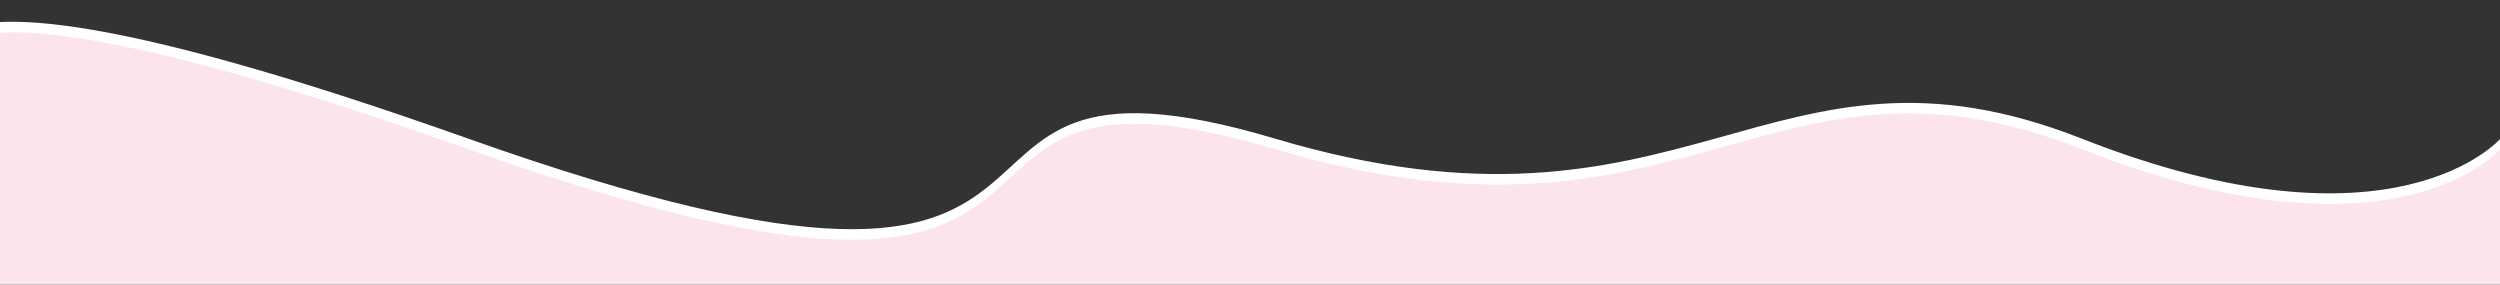
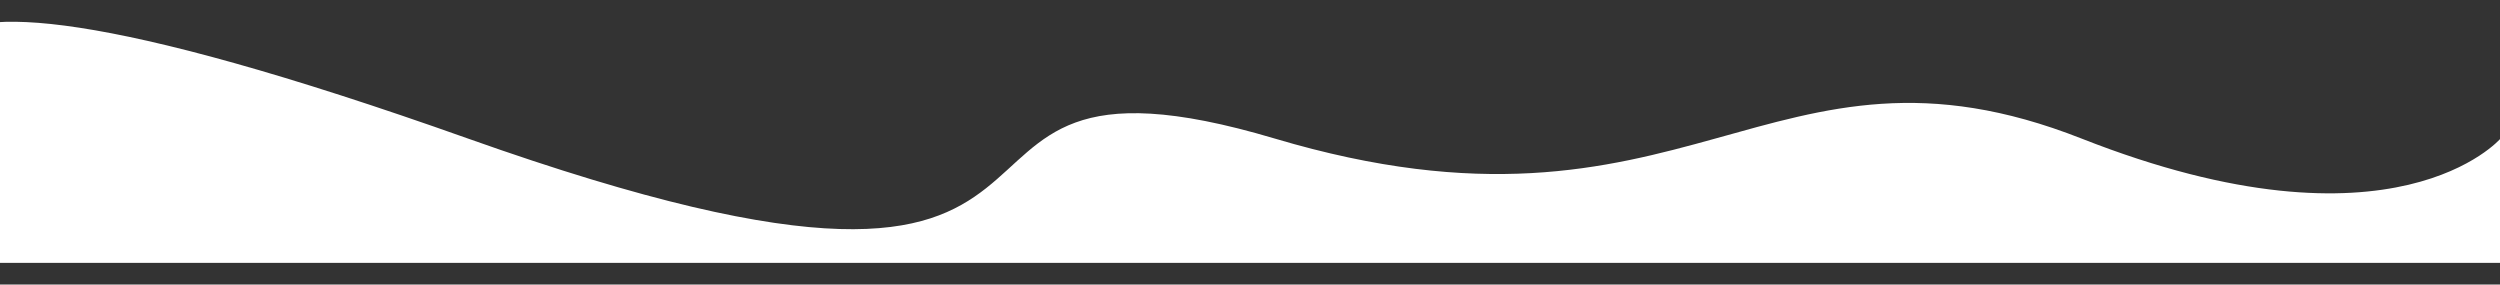
<svg xmlns="http://www.w3.org/2000/svg" id="_Слой_1" data-name="Слой_1" version="1.1" viewBox="0 0 1920 218.5">
  <rect x="0" y="0" width="1920" height="218.5" fill="#333333" stroke="none" />
  <defs>
    <style> .st0 { fill: #fce4eb; } .st1 { fill: #fff; } </style>
  </defs>
  <path class="st1" d="M-16.3,106.4s-192.8-201.8,375.7,0c552.7,196.2,301.9-94.5,619.6,0,317.6,94.5,379-94.7,619.6,0,240.6,94.7,321.8,0,321.8,0v95.5H-16.3v-95.5Z" />
-   <path class="st0" d="M-16.3,114.5s-192.8-201.8,375.7,0c552.7,196.2,301.9-94.5,619.6,0,317.6,94.5,379-94.7,619.6,0,240.6,94.7,321.8,0,321.8,0v95.5H-16.3v-95.5Z" />
-   <path class="st0" d="M-16.3,123s-192.8-201.8,375.7,0c552.7,196.2,301.9-94.5,619.6,0,317.6,94.5,379-94.7,619.6,0,240.6,94.7,321.8,0,321.8,0v95.5H-16.3v-95.5Z" />
</svg>